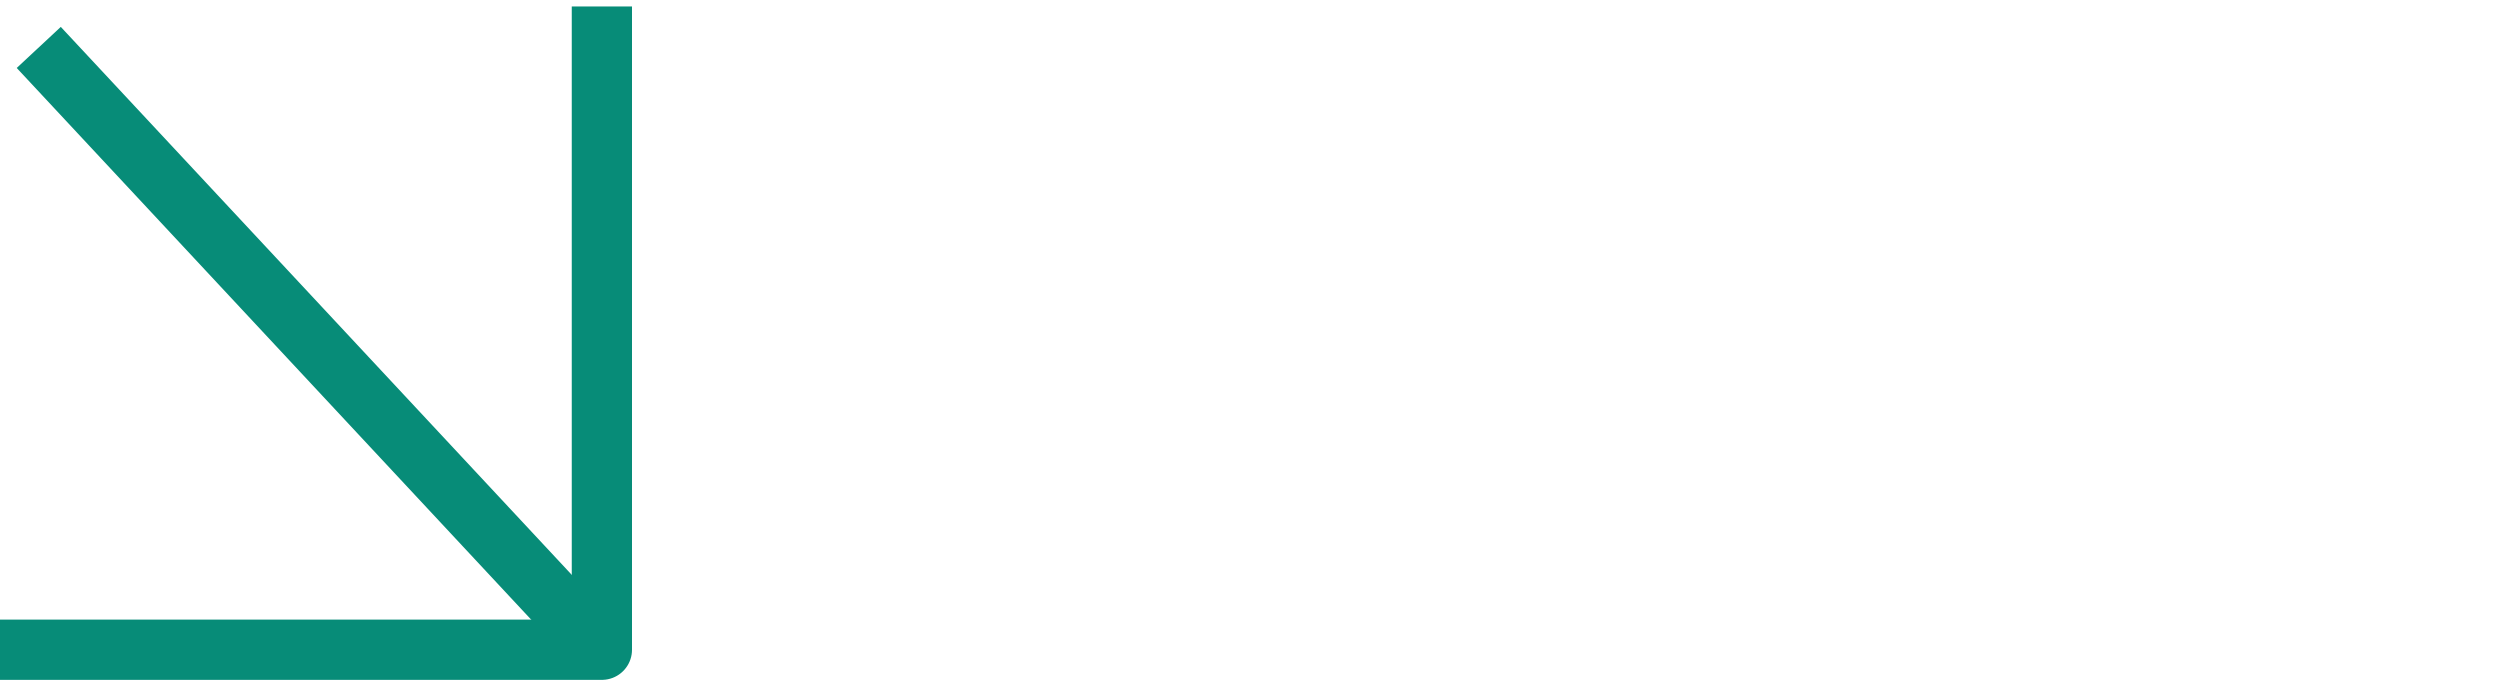
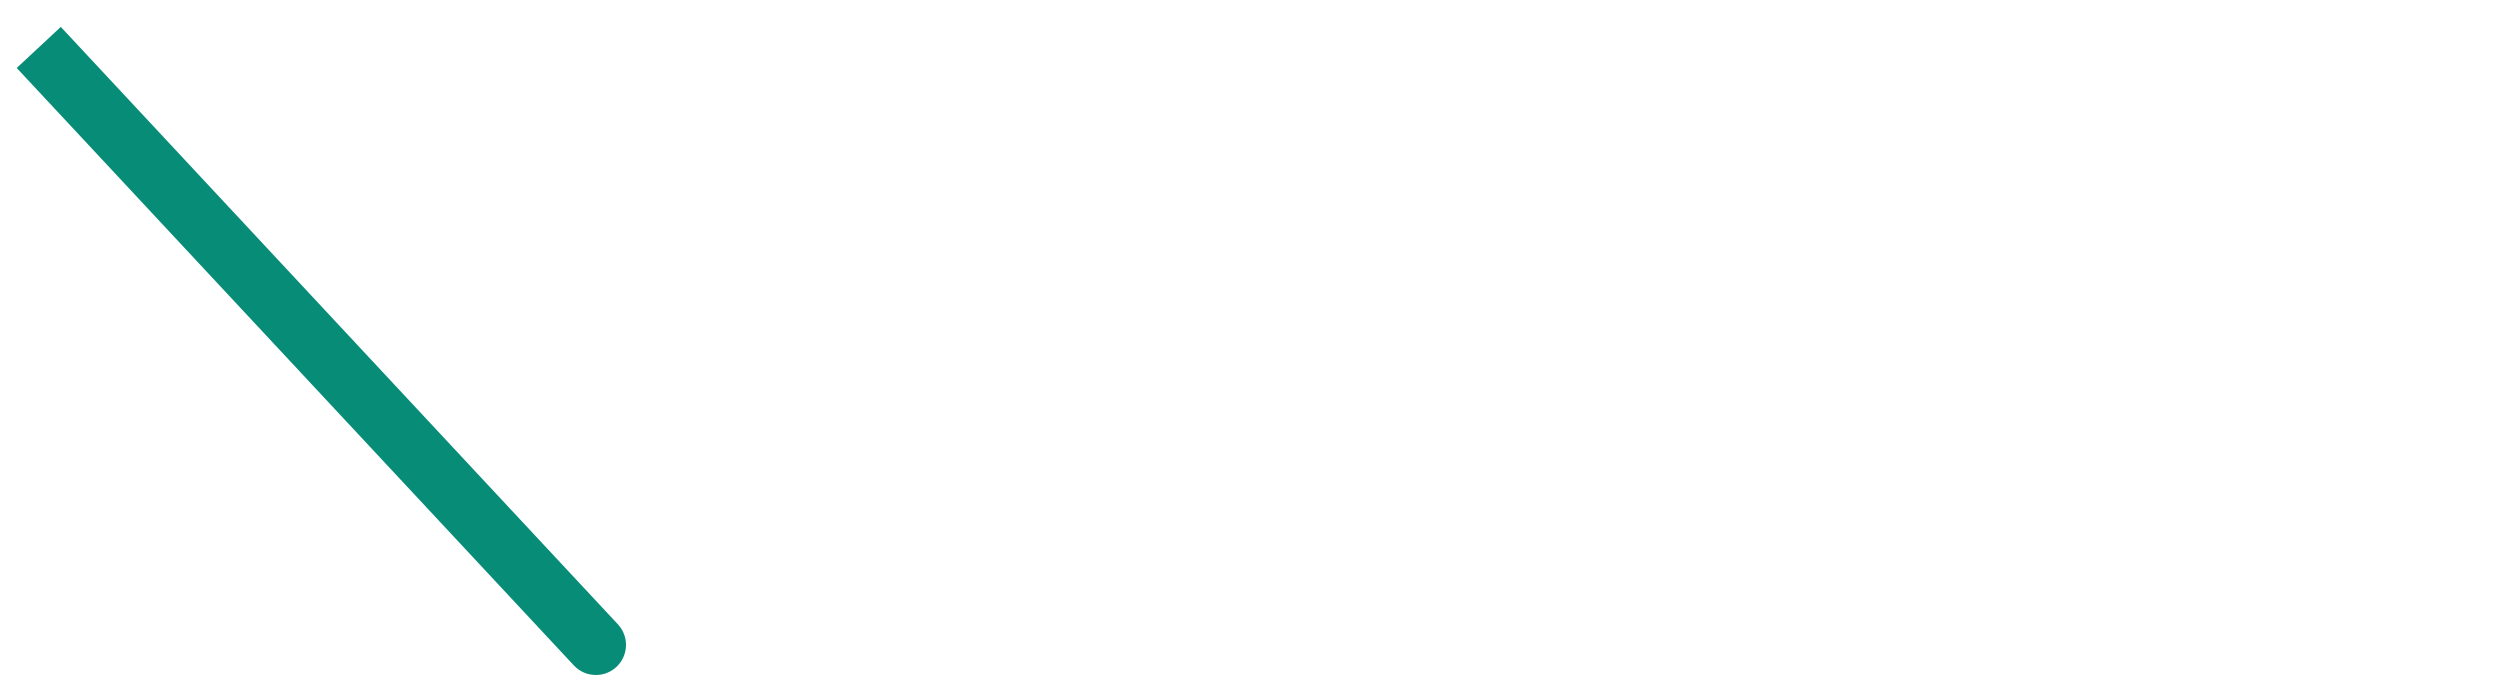
<svg xmlns="http://www.w3.org/2000/svg" width="249" height="68" viewBox="0 0 249 68" fill="none">
-   <path d="M59.947 3.645V64.714H3" stroke="#078C78" stroke-width="6" stroke-linecap="square" stroke-linejoin="round" />
  <path d="M57.156 66.276C58.285 67.488 60.184 67.555 61.396 66.425C62.607 65.295 62.674 63.396 61.544 62.184L57.156 66.276ZM8.1 4.872L6.054 2.678L1.666 6.77L3.712 8.964L8.1 4.872ZM61.544 62.184L8.1 4.872L3.712 8.964L57.156 66.276L61.544 62.184Z" fill="#078C78" />
</svg>